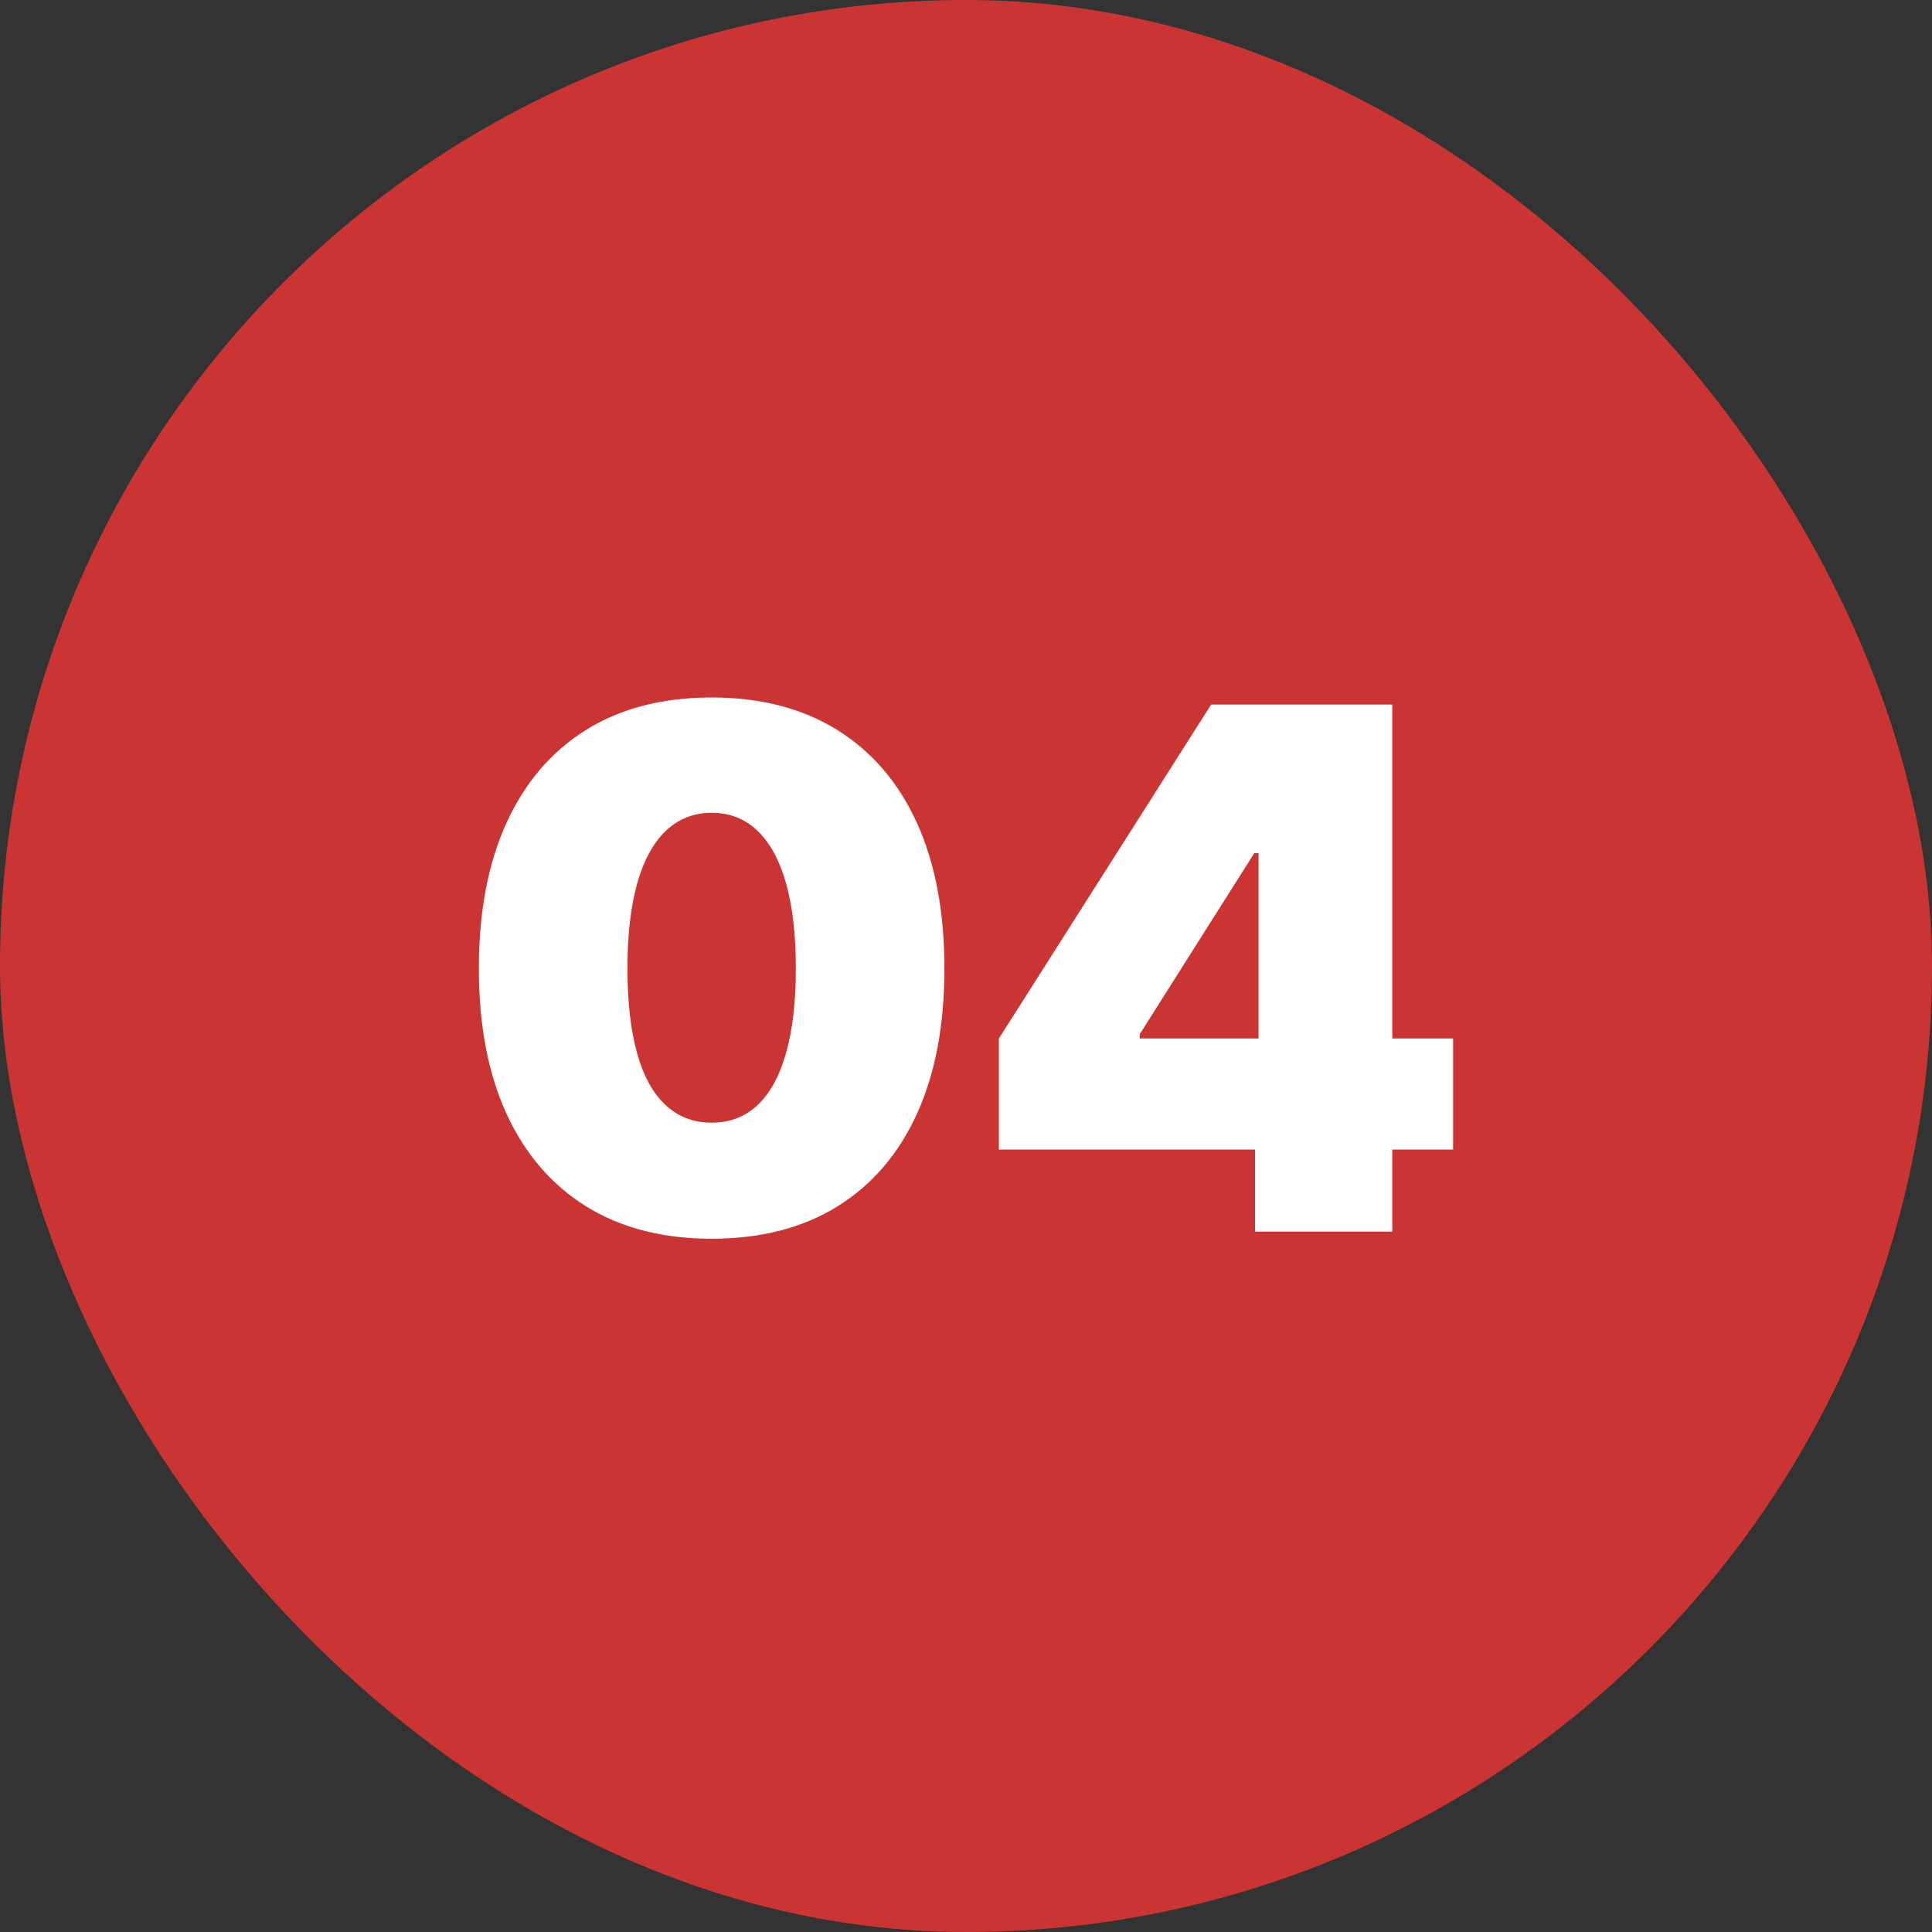
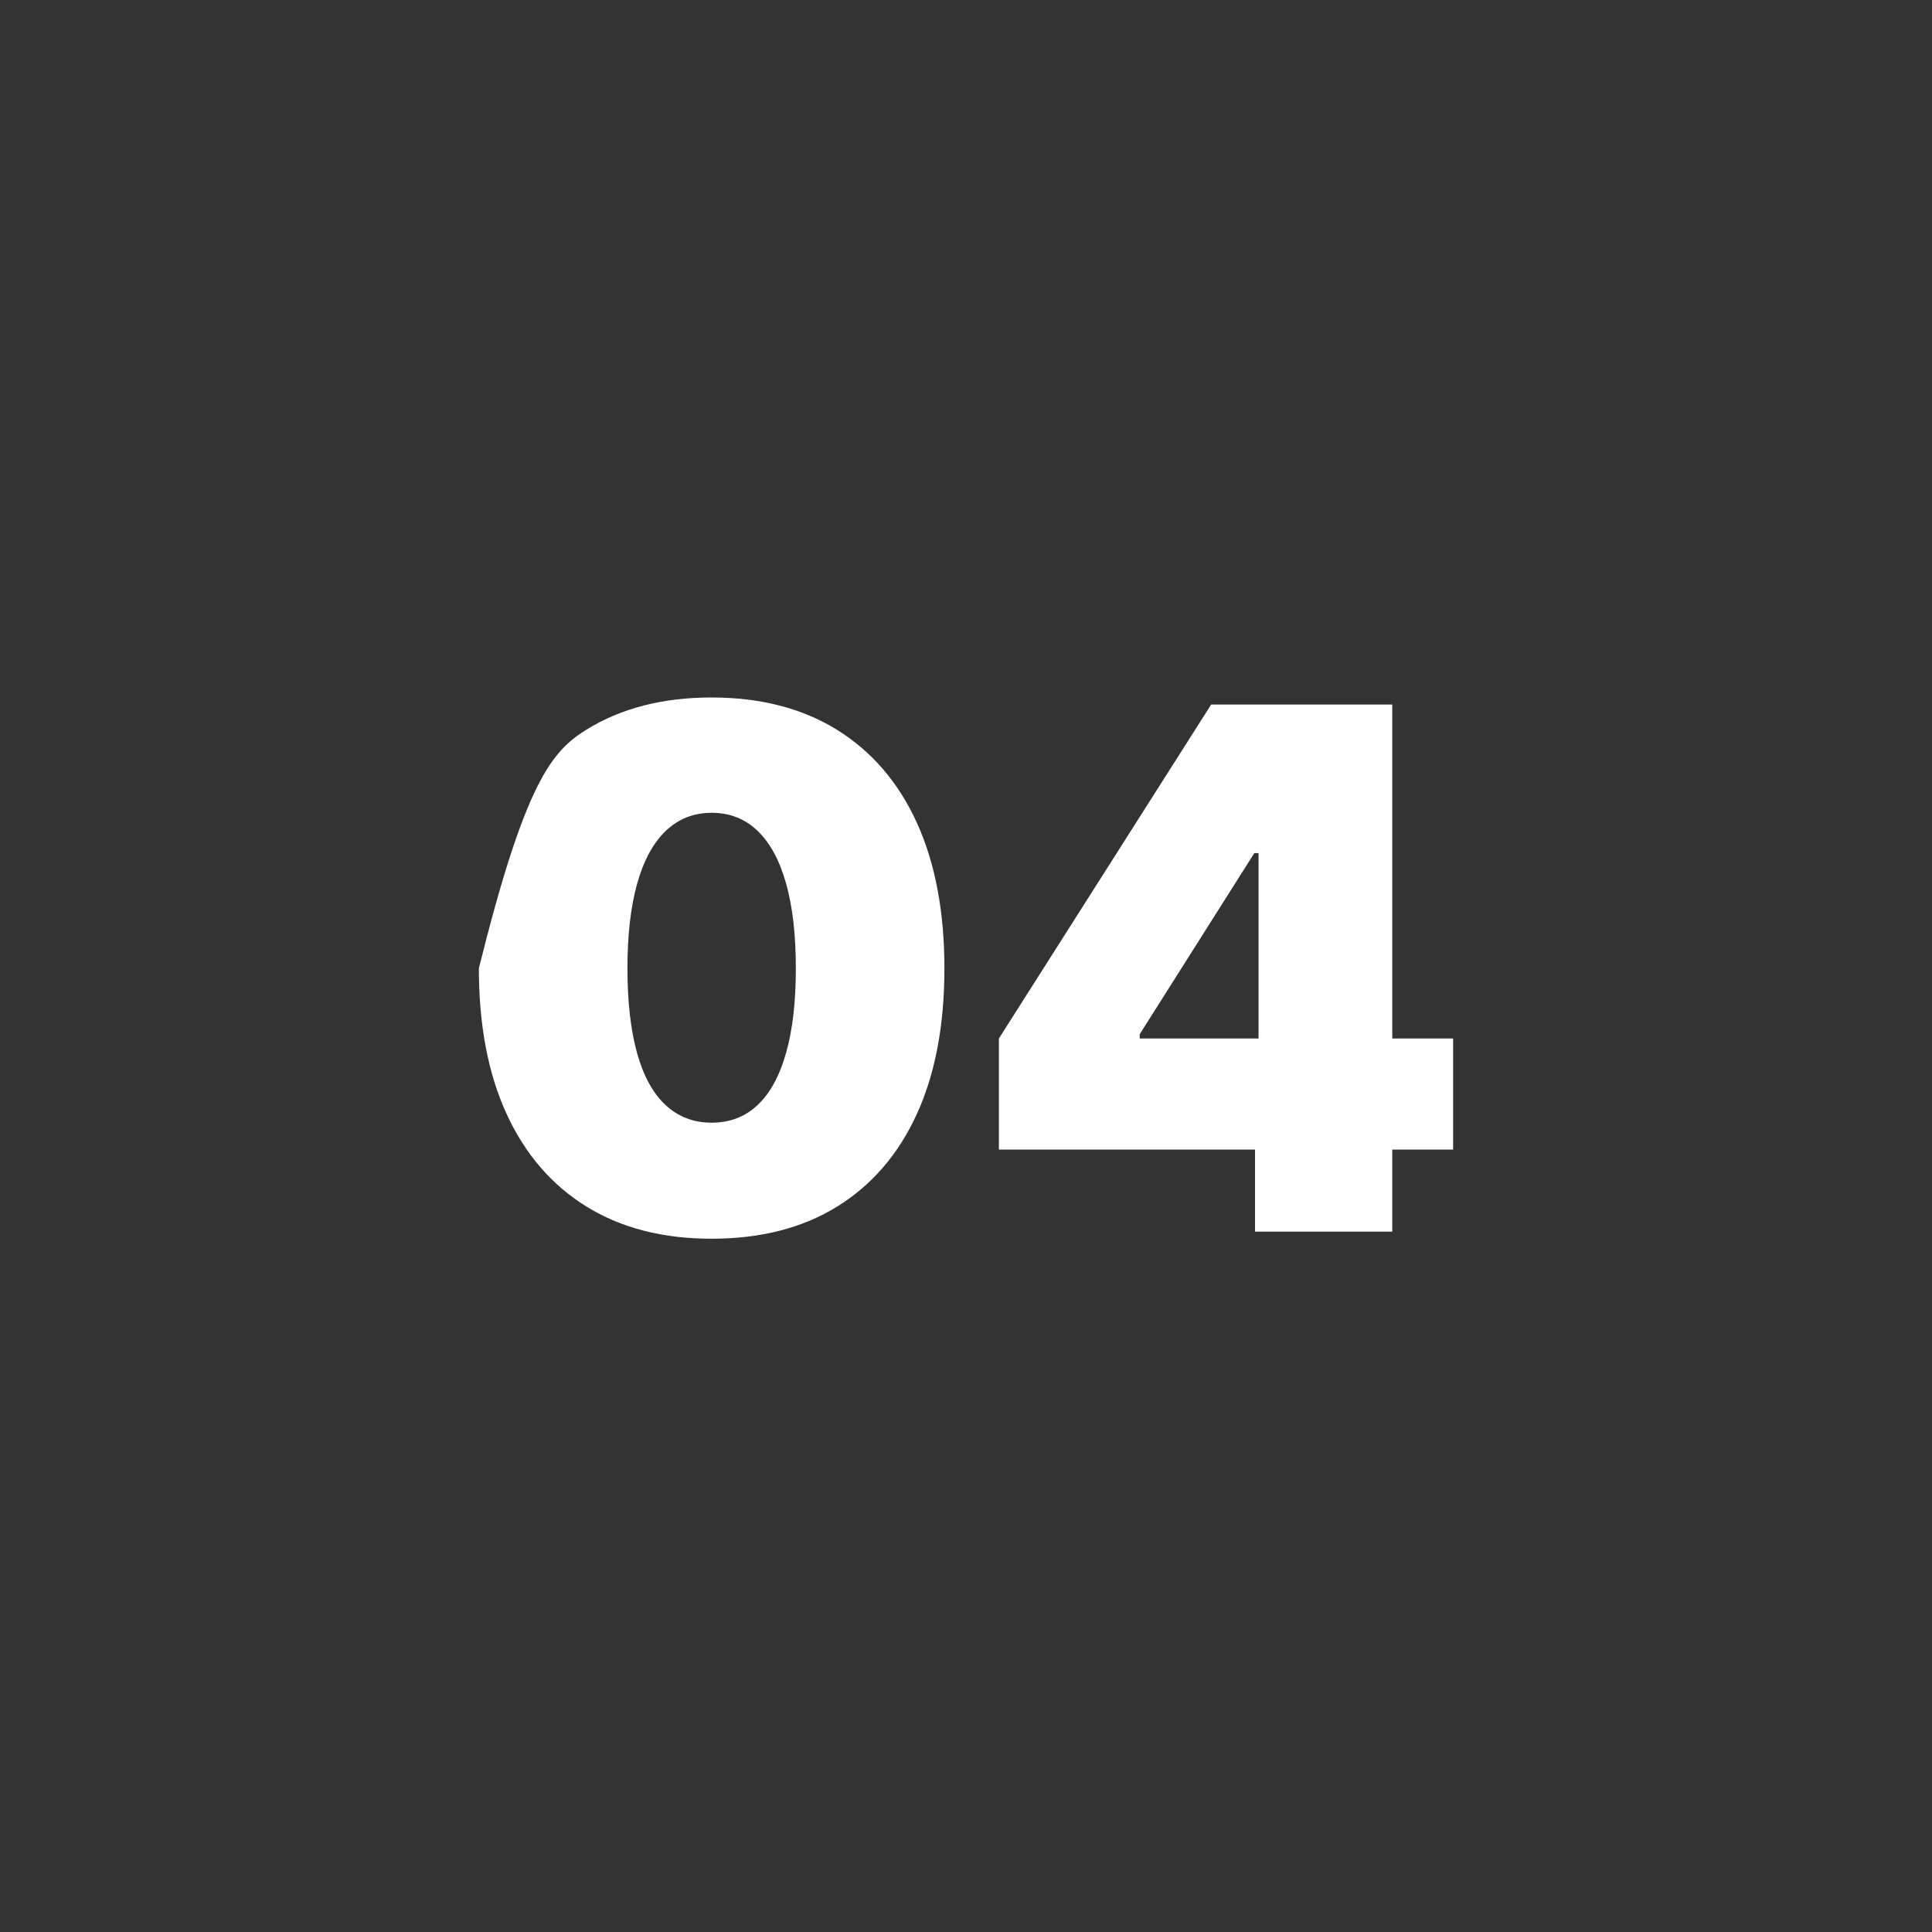
<svg xmlns="http://www.w3.org/2000/svg" width="80" height="80" viewBox="0 0 80 80" fill="none">
  <rect x="0" y="0" width="80" height="80" fill="#333333" stroke="none" />
-   <rect width="80" height="80" rx="40" fill="#CA3433" />
-   <path d="M29.466 51.293C27.446 51.293 25.718 50.849 24.282 49.96C22.847 49.071 21.745 47.794 20.979 46.129C20.212 44.464 19.829 42.453 19.829 40.094C19.829 37.746 20.212 35.735 20.978 34.062C21.745 32.389 22.845 31.107 24.279 30.216C25.714 29.326 27.443 28.881 29.465 28.881C31.488 28.881 33.22 29.328 34.661 30.221C36.101 31.115 37.202 32.397 37.964 34.066C38.725 35.736 39.106 37.749 39.106 40.103C39.106 42.458 38.725 44.467 37.964 46.131C37.202 47.795 36.103 49.071 34.668 49.96C33.232 50.849 31.498 51.293 29.466 51.293ZM29.469 46.488C30.22 46.488 30.854 46.244 31.372 45.756C31.89 45.268 32.283 44.547 32.551 43.595C32.82 42.643 32.954 41.478 32.954 40.1C32.954 38.714 32.82 37.543 32.551 36.586C32.283 35.629 31.889 34.901 31.369 34.403C30.849 33.905 30.217 33.656 29.472 33.656C28.727 33.656 28.093 33.905 27.571 34.403C27.048 34.901 26.653 35.629 26.384 36.586C26.116 37.543 25.981 38.714 25.981 40.1C25.981 41.478 26.113 42.643 26.377 43.595C26.64 44.547 27.034 45.268 27.558 45.756C28.081 46.244 28.718 46.488 29.469 46.488ZM41.362 47.602V43.002L50.151 29.174H54.311V35.326H51.938L47.192 42.826V43.002H60.171V47.602H41.362ZM51.968 51V46.195L52.114 44.174V29.174H57.651V51H51.968Z" fill="white" />
+   <path d="M29.466 51.293C27.446 51.293 25.718 50.849 24.282 49.96C22.847 49.071 21.745 47.794 20.979 46.129C20.212 44.464 19.829 42.453 19.829 40.094C21.745 32.389 22.845 31.107 24.279 30.216C25.714 29.326 27.443 28.881 29.465 28.881C31.488 28.881 33.22 29.328 34.661 30.221C36.101 31.115 37.202 32.397 37.964 34.066C38.725 35.736 39.106 37.749 39.106 40.103C39.106 42.458 38.725 44.467 37.964 46.131C37.202 47.795 36.103 49.071 34.668 49.96C33.232 50.849 31.498 51.293 29.466 51.293ZM29.469 46.488C30.22 46.488 30.854 46.244 31.372 45.756C31.89 45.268 32.283 44.547 32.551 43.595C32.82 42.643 32.954 41.478 32.954 40.1C32.954 38.714 32.82 37.543 32.551 36.586C32.283 35.629 31.889 34.901 31.369 34.403C30.849 33.905 30.217 33.656 29.472 33.656C28.727 33.656 28.093 33.905 27.571 34.403C27.048 34.901 26.653 35.629 26.384 36.586C26.116 37.543 25.981 38.714 25.981 40.1C25.981 41.478 26.113 42.643 26.377 43.595C26.64 44.547 27.034 45.268 27.558 45.756C28.081 46.244 28.718 46.488 29.469 46.488ZM41.362 47.602V43.002L50.151 29.174H54.311V35.326H51.938L47.192 42.826V43.002H60.171V47.602H41.362ZM51.968 51V46.195L52.114 44.174V29.174H57.651V51H51.968Z" fill="white" />
</svg>